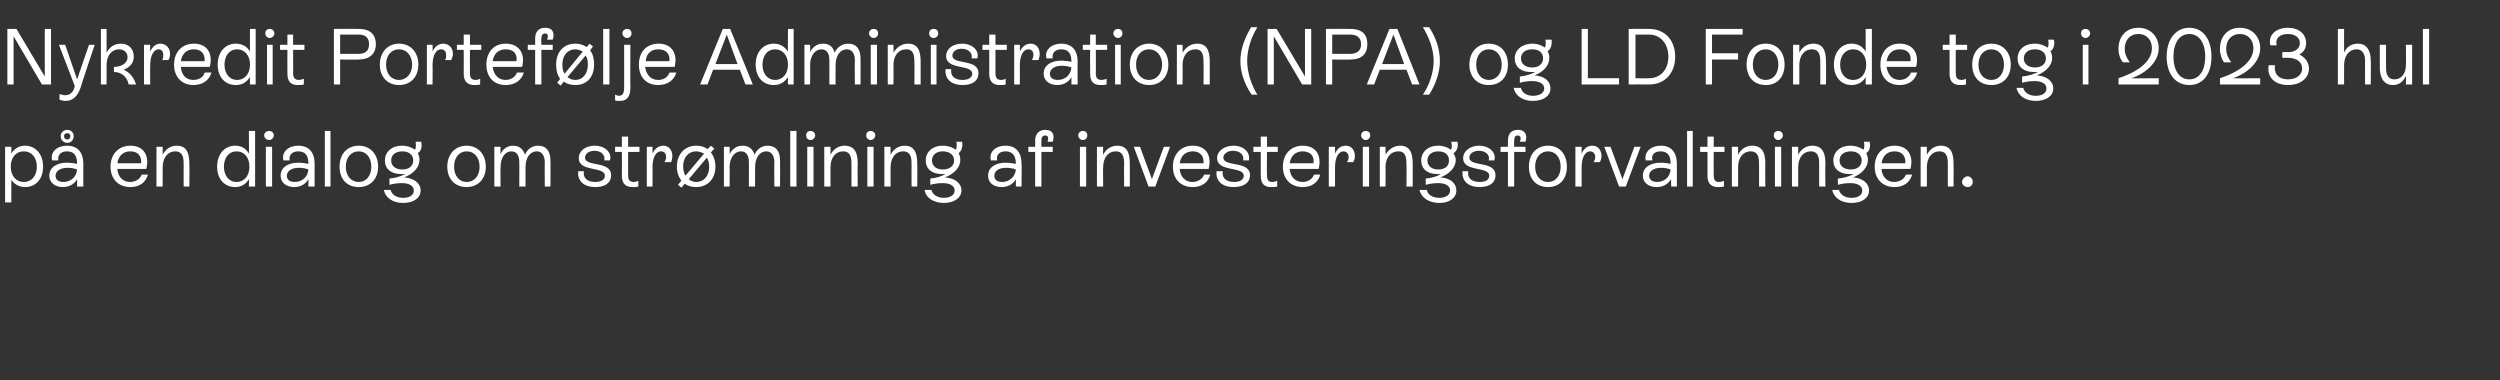
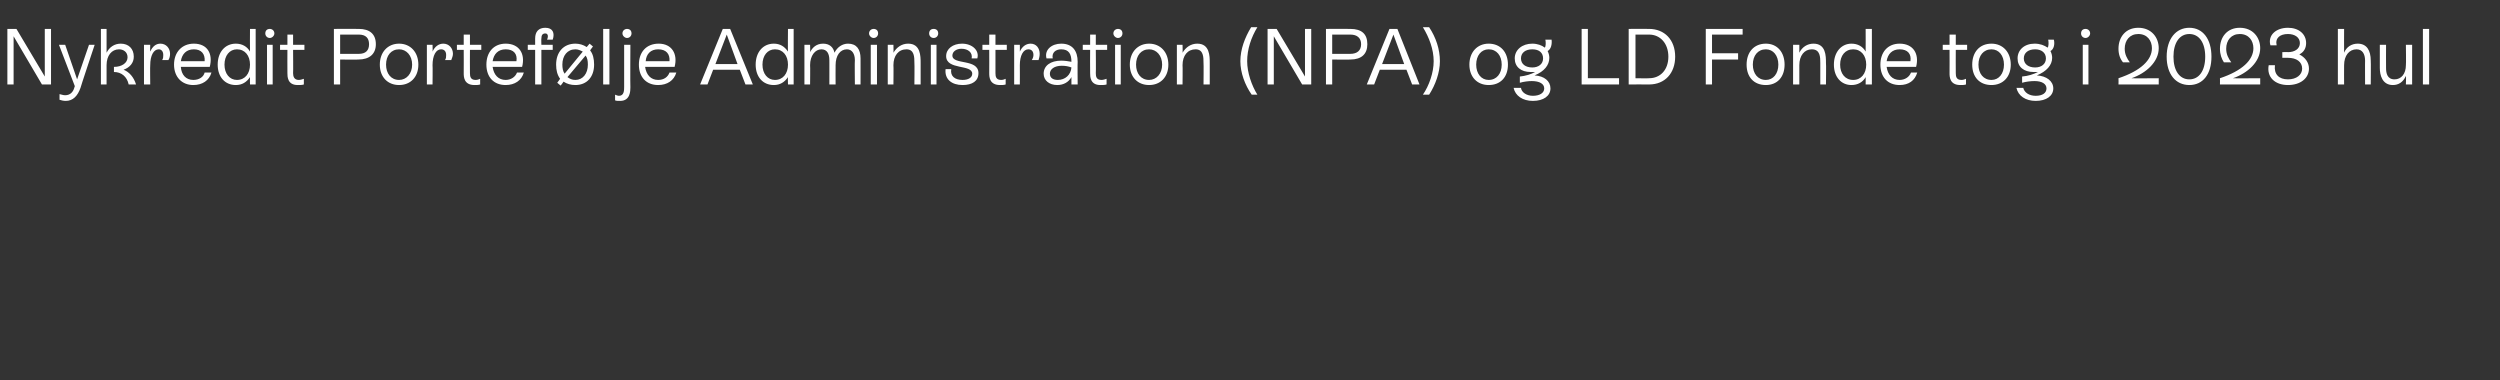
<svg xmlns="http://www.w3.org/2000/svg" version="1.1" width="441px" height="67.1px" viewBox="0 -2 441 67.1" style="top:-2px">
  <rect x="0" y="-2" width="441" height="67.1" fill="#333333" stroke="none" />
  <desc>Nykredit Portef lje Administration (NPA) og LD Fonde tog i 2023 hul p en dialog om str mlining af investeringsforval...</desc>
  <defs />
  <g id="Polygon566910">
-     <path d="M 7.6 27.4 C 7.6 29.6 6.3 31 4.4 31 C 3.4 31 2.5 30.5 2 29.7 C 1.99 29.69 2 33.7 2 33.7 L 0.9 33.7 L 0.9 23.9 L 2 23.9 C 2 23.9 1.99 25.07 2 25.1 C 2.5 24.2 3.4 23.7 4.4 23.7 C 6.3 23.7 7.6 25.2 7.6 27.4 Z M 6.5 27.4 C 6.5 25.8 5.6 24.7 4.2 24.7 C 2.8 24.7 1.9 25.8 1.9 27.4 C 1.9 29 2.8 30.1 4.2 30.1 C 5.6 30.1 6.5 29 6.5 27.4 Z M 10.7 22 C 10.7 21.4 11.2 20.9 11.9 20.9 C 12.5 20.9 13 21.4 13 22 C 13 22.7 12.5 23.2 11.9 23.2 C 11.2 23.2 10.7 22.7 10.7 22 Z M 11.3 22 C 11.3 22.4 11.5 22.6 11.9 22.6 C 12.2 22.6 12.4 22.4 12.4 22 C 12.4 21.7 12.2 21.5 11.9 21.5 C 11.5 21.5 11.3 21.7 11.3 22 Z M 14.7 26.9 C 14.67 26.9 14.7 30.9 14.7 30.9 L 13.6 30.9 C 13.6 30.9 13.62 29.61 13.6 29.6 C 13.1 30.5 12.2 31 11.1 31 C 9.7 31 8.7 30.2 8.7 29 C 8.7 27.6 9.9 26.7 11.8 26.7 C 12.4 26.7 13.1 26.8 13.6 26.9 C 13.6 26.9 13.6 26.9 13.6 26.9 C 13.6 25.6 13.2 24.7 11.8 24.7 C 10.8 24.7 10.1 25.3 10.3 26.3 C 10.3 26.3 9.2 26.3 9.2 26.3 C 8.8 24.8 10.1 23.7 11.8 23.7 C 13.8 23.7 14.7 25 14.7 26.9 Z M 13.6 27.9 C 13.1 27.7 12.5 27.6 11.9 27.6 C 10.6 27.6 9.8 28.2 9.8 29 C 9.8 29.7 10.3 30.1 11.2 30.1 C 12.5 30.1 13.5 29.2 13.6 27.9 Z M 26.1 28.8 C 25.7 30.2 24.6 31 23 31 C 20.9 31 19.5 29.6 19.5 27.4 C 19.5 25.2 20.9 23.7 23 23.7 C 25.4 23.7 26.4 25.5 25.8 27.8 C 25.8 27.8 20.7 27.8 20.7 27.8 C 20.8 29.2 21.7 30.1 22.9 30.1 C 23.9 30.1 24.7 29.6 25 28.8 C 25 28.8 26.1 28.8 26.1 28.8 Z M 20.7 26.8 C 20.7 26.8 24.9 26.8 24.9 26.8 C 25 25.5 24.3 24.7 23 24.7 C 21.7 24.7 20.9 25.5 20.7 26.8 Z M 33.4 27.1 C 33.44 27.06 33.4 30.9 33.4 30.9 L 32.4 30.9 C 32.4 30.9 32.38 27.11 32.4 27.1 C 32.4 26.1 32.4 24.7 30.9 24.7 C 29.6 24.7 28.7 25.8 28.7 27.5 C 28.68 27.51 28.7 30.9 28.7 30.9 L 27.6 30.9 L 27.6 23.9 L 28.7 23.9 C 28.7 23.9 28.68 25.25 28.7 25.3 C 29.2 24.3 30.1 23.7 31.2 23.7 C 33.4 23.7 33.4 25.9 33.4 27.1 Z M 43.9 21.1 L 45 21.1 L 45 30.9 L 43.9 30.9 C 43.9 30.9 43.95 29.65 43.9 29.6 C 43.4 30.5 42.5 31 41.5 31 C 39.6 31 38.3 29.6 38.3 27.4 C 38.3 25.2 39.6 23.7 41.5 23.7 C 42.6 23.7 43.4 24.2 43.9 25.1 C 43.95 25.11 43.9 21.1 43.9 21.1 Z M 44 27.4 C 44 25.8 43.1 24.7 41.7 24.7 C 40.4 24.7 39.5 25.8 39.5 27.4 C 39.5 29 40.4 30.1 41.7 30.1 C 43.1 30.1 44 29 44 27.4 Z M 46.6 21.9 C 46.6 21.4 47 21.1 47.5 21.1 C 47.9 21.1 48.3 21.4 48.3 21.9 C 48.3 22.3 47.9 22.7 47.5 22.7 C 47 22.7 46.6 22.3 46.6 21.9 Z M 46.9 30.9 L 46.9 23.9 L 48 23.9 L 48 30.9 L 46.9 30.9 Z M 55.5 26.9 C 55.48 26.9 55.5 30.9 55.5 30.9 L 54.4 30.9 C 54.4 30.9 54.43 29.61 54.4 29.6 C 53.9 30.5 53 31 51.9 31 C 50.5 31 49.5 30.2 49.5 29 C 49.5 27.6 50.7 26.7 52.6 26.7 C 53.2 26.7 53.9 26.8 54.4 26.9 C 54.4 26.9 54.4 26.9 54.4 26.9 C 54.4 25.6 54 24.7 52.6 24.7 C 51.6 24.7 50.9 25.3 51.1 26.3 C 51.1 26.3 50 26.3 50 26.3 C 49.6 24.8 50.9 23.7 52.6 23.7 C 54.6 23.7 55.5 25 55.5 26.9 Z M 54.4 27.9 C 53.9 27.7 53.3 27.6 52.7 27.6 C 51.4 27.6 50.6 28.2 50.6 29 C 50.6 29.7 51.1 30.1 52 30.1 C 53.3 30.1 54.3 29.2 54.4 27.9 Z M 57.3 30.9 L 57.3 21.1 L 58.3 21.1 L 58.3 30.9 L 57.3 30.9 Z M 59.9 27.4 C 59.9 25.2 61.2 23.7 63.3 23.7 C 65.3 23.7 66.7 25.2 66.7 27.4 C 66.7 29.6 65.3 31 63.3 31 C 61.2 31 59.9 29.6 59.9 27.4 Z M 65.5 27.4 C 65.5 25.8 64.6 24.7 63.3 24.7 C 61.9 24.7 61 25.8 61 27.4 C 61 29 61.9 30.1 63.3 30.1 C 64.6 30.1 65.5 29 65.5 27.4 Z M 74.2 31.6 C 74.2 32.9 73 33.8 71.1 33.8 C 69.3 33.8 68 32.9 67.7 31.5 C 67.7 31.5 68.9 31.5 68.9 31.5 C 69.1 32.3 69.9 32.9 71.1 32.9 C 72.3 32.9 73 32.4 73 31.6 C 73 30.8 72.2 30.3 70.9 30.3 C 70.2 30.3 69.4 30.4 68.7 30.6 C 68.7 30.6 68.7 29.5 68.7 29.5 C 69.8 29.4 70.7 29.1 71.5 28.7 C 71.2 28.7 71 28.7 70.7 28.7 C 69 28.7 67.9 27.8 67.9 26.3 C 67.9 24.8 69.1 23.7 70.9 23.7 C 71.9 23.7 72.6 24 73.2 24.4 C 73.4 24.2 73.4 23.4 73.3 23 C 73.3 23 74.3 23 74.3 23 C 74.5 23.8 74.3 24.7 73.7 25 C 73.9 25.4 74 25.8 74 26.2 C 74 27.5 73 28.6 71.3 29.3 C 73 29.4 74.2 30.3 74.2 31.6 Z M 71 27.9 C 72.1 27.9 72.9 27.3 72.9 26.3 C 72.9 25.3 72.1 24.7 71 24.7 C 69.8 24.7 69 25.3 69 26.3 C 69 27.3 69.8 27.9 71 27.9 Z M 78.9 27.4 C 78.9 25.2 80.3 23.7 82.3 23.7 C 84.3 23.7 85.7 25.2 85.7 27.4 C 85.7 29.6 84.3 31 82.3 31 C 80.3 31 78.9 29.6 78.9 27.4 Z M 84.6 27.4 C 84.6 25.8 83.7 24.7 82.3 24.7 C 81 24.7 80.1 25.8 80.1 27.4 C 80.1 29 81 30.1 82.3 30.1 C 83.7 30.1 84.6 29 84.6 27.4 Z M 97.1 26.3 C 97.13 26.27 97.1 30.9 97.1 30.9 L 96.1 30.9 C 96.1 30.9 96.07 26.55 96.1 26.6 C 96.1 25.5 95.6 24.7 94.7 24.7 C 93.5 24.7 92.7 25.8 92.7 27.5 C 92.69 27.51 92.7 30.9 92.7 30.9 L 91.6 30.9 C 91.6 30.9 91.63 26.55 91.6 26.6 C 91.6 25.5 91.2 24.7 90.2 24.7 C 89.1 24.7 88.3 25.8 88.3 27.5 C 88.25 27.51 88.3 30.9 88.3 30.9 L 87.2 30.9 L 87.2 23.9 L 88.3 23.9 C 88.3 23.9 88.25 25.15 88.3 25.2 C 88.6 24.4 89.4 23.7 90.5 23.7 C 91.6 23.7 92.3 24.3 92.6 25.3 C 93 24.3 93.9 23.7 94.9 23.7 C 96.4 23.7 97.1 24.7 97.1 26.3 Z M 102 28.2 C 102 28.2 103 28.2 103 28.2 C 102.8 29.4 103.6 30.1 105 30.1 C 106 30.1 106.7 29.7 106.7 29 C 106.7 27.3 102.1 28.4 102.1 25.9 C 102.1 24.6 103.3 23.7 104.9 23.7 C 106.7 23.7 108 24.9 107.6 26.3 C 107.6 26.3 106.6 26.3 106.6 26.3 C 106.8 25.3 106 24.6 104.9 24.6 C 103.9 24.6 103.2 25.1 103.2 25.8 C 103.2 27.5 107.8 26.3 107.8 28.9 C 107.8 30.3 106.7 31 105 31 C 103.1 31 101.8 30 102 28.2 Z M 112.8 24.8 L 110.8 24.8 C 110.8 24.8 110.79 28.88 110.8 28.9 C 110.8 29.5 110.9 30.1 111.8 30.1 C 112.1 30.1 112.4 30 112.6 29.9 C 112.6 29.9 112.6 30.9 112.6 30.9 C 112.3 31 112 31 111.6 31 C 109.7 31 109.7 29.5 109.7 28.9 C 109.73 28.89 109.7 24.8 109.7 24.8 L 108.5 24.8 L 108.5 23.9 L 109.7 23.9 L 109.7 22.1 L 110.8 22.1 L 110.8 23.9 L 112.8 23.9 L 112.8 24.8 Z M 118.6 25.5 C 118.6 25.9 118.5 26.3 118.4 26.6 C 118.4 26.6 117.2 26.6 117.2 26.6 C 117.4 26.3 117.5 26 117.5 25.7 C 117.5 25.1 117.2 24.7 116.6 24.7 C 115.7 24.7 115.1 25.8 115.1 27.5 C 115.13 27.48 115.1 30.9 115.1 30.9 L 114.1 30.9 L 114.1 23.9 L 115.1 23.9 C 115.1 23.9 115.13 25.1 115.1 25.1 C 115.5 24.2 116.2 23.7 117 23.7 C 118 23.7 118.6 24.5 118.6 25.5 Z M 125.4 24.9 C 125.9 25.5 126.2 26.4 126.2 27.4 C 126.2 29.6 124.8 31 122.8 31 C 122 31 121.3 30.8 120.8 30.4 C 120.78 30.43 120.2 31.1 120.2 31.1 L 119.6 30.6 C 119.6 30.6 120.19 29.86 120.2 29.9 C 119.7 29.2 119.4 28.4 119.4 27.4 C 119.4 25.2 120.8 23.7 122.8 23.7 C 123.6 23.7 124.3 23.9 124.8 24.3 C 124.82 24.33 125.4 23.7 125.4 23.7 L 126 24.2 C 126 24.2 125.41 24.9 125.4 24.9 Z M 120.9 29 C 120.9 29 124.2 25.1 124.2 25.1 C 123.8 24.9 123.3 24.7 122.8 24.7 C 121.4 24.7 120.5 25.8 120.5 27.4 C 120.5 28 120.7 28.6 120.9 29 Z M 125.1 27.4 C 125.1 26.7 124.9 26.2 124.7 25.8 C 124.7 25.8 121.5 29.6 121.5 29.6 C 121.8 29.9 122.3 30.1 122.8 30.1 C 124.2 30.1 125.1 29 125.1 27.4 Z M 137.6 26.3 C 137.62 26.27 137.6 30.9 137.6 30.9 L 136.6 30.9 C 136.6 30.9 136.55 26.55 136.6 26.6 C 136.6 25.5 136.1 24.7 135.2 24.7 C 134 24.7 133.2 25.8 133.2 27.5 C 133.18 27.51 133.2 30.9 133.2 30.9 L 132.1 30.9 C 132.1 30.9 132.12 26.55 132.1 26.6 C 132.1 25.5 131.7 24.7 130.7 24.7 C 129.6 24.7 128.7 25.8 128.7 27.5 C 128.74 27.51 128.7 30.9 128.7 30.9 L 127.7 30.9 L 127.7 23.9 L 128.7 23.9 C 128.7 23.9 128.74 25.15 128.7 25.2 C 129.1 24.4 129.8 23.7 131 23.7 C 132.1 23.7 132.8 24.3 133.1 25.3 C 133.5 24.3 134.4 23.7 135.4 23.7 C 136.9 23.7 137.6 24.7 137.6 26.3 Z M 139.4 30.9 L 139.4 21.1 L 140.5 21.1 L 140.5 30.9 L 139.4 30.9 Z M 142.2 21.9 C 142.2 21.4 142.5 21.1 143 21.1 C 143.4 21.1 143.8 21.4 143.8 21.9 C 143.8 22.3 143.4 22.7 143 22.7 C 142.5 22.7 142.2 22.3 142.2 21.9 Z M 142.4 30.9 L 142.4 23.9 L 143.5 23.9 L 143.5 30.9 L 142.4 30.9 Z M 151.3 27.1 C 151.25 27.06 151.3 30.9 151.3 30.9 L 150.2 30.9 C 150.2 30.9 150.19 27.11 150.2 27.1 C 150.2 26.1 150.2 24.7 148.7 24.7 C 147.4 24.7 146.5 25.8 146.5 27.5 C 146.49 27.51 146.5 30.9 146.5 30.9 L 145.4 30.9 L 145.4 23.9 L 146.5 23.9 C 146.5 23.9 146.49 25.25 146.5 25.3 C 147 24.3 147.9 23.7 149 23.7 C 151.3 23.7 151.3 25.9 151.3 27.1 Z M 152.8 21.9 C 152.8 21.4 153.1 21.1 153.6 21.1 C 154 21.1 154.4 21.4 154.4 21.9 C 154.4 22.3 154 22.7 153.6 22.7 C 153.1 22.7 152.8 22.3 152.8 21.9 Z M 153 30.9 L 153 23.9 L 154.1 23.9 L 154.1 30.9 L 153 30.9 Z M 161.8 27.1 C 161.84 27.06 161.8 30.9 161.8 30.9 L 160.8 30.9 C 160.8 30.9 160.77 27.11 160.8 27.1 C 160.8 26.1 160.8 24.7 159.3 24.7 C 158 24.7 157.1 25.8 157.1 27.5 C 157.08 27.51 157.1 30.9 157.1 30.9 L 156 30.9 L 156 23.9 L 157.1 23.9 C 157.1 23.9 157.08 25.25 157.1 25.3 C 157.6 24.3 158.5 23.7 159.6 23.7 C 161.8 23.7 161.8 25.9 161.8 27.1 Z M 169.6 31.6 C 169.6 32.9 168.3 33.8 166.5 33.8 C 164.7 33.8 163.3 32.9 163.1 31.5 C 163.1 31.5 164.3 31.5 164.3 31.5 C 164.5 32.3 165.3 32.9 166.5 32.9 C 167.6 32.9 168.4 32.4 168.4 31.6 C 168.4 30.8 167.6 30.3 166.3 30.3 C 165.6 30.3 164.8 30.4 164.1 30.6 C 164.1 30.6 164.1 29.5 164.1 29.5 C 165.2 29.4 166.1 29.1 166.8 28.7 C 166.6 28.7 166.4 28.7 166.1 28.7 C 164.4 28.7 163.3 27.8 163.3 26.3 C 163.3 24.8 164.5 23.7 166.3 23.7 C 167.3 23.7 168 24 168.6 24.4 C 168.8 24.2 168.8 23.4 168.7 23 C 168.7 23 169.7 23 169.7 23 C 169.9 23.8 169.6 24.7 169.1 25 C 169.3 25.4 169.4 25.8 169.4 26.2 C 169.4 27.5 168.4 28.6 166.7 29.3 C 168.4 29.4 169.6 30.3 169.6 31.6 Z M 166.3 27.9 C 167.5 27.9 168.3 27.3 168.3 26.3 C 168.3 25.3 167.5 24.7 166.3 24.7 C 165.2 24.7 164.4 25.3 164.4 26.3 C 164.4 27.3 165.2 27.9 166.3 27.9 Z M 180.2 26.9 C 180.25 26.9 180.2 30.9 180.2 30.9 L 179.2 30.9 C 179.2 30.9 179.2 29.61 179.2 29.6 C 178.7 30.5 177.8 31 176.7 31 C 175.2 31 174.3 30.2 174.3 29 C 174.3 27.6 175.5 26.7 177.4 26.7 C 178 26.7 178.6 26.8 179.2 26.9 C 179.2 26.9 179.2 26.9 179.2 26.9 C 179.2 25.6 178.7 24.7 177.4 24.7 C 176.3 24.7 175.7 25.3 175.9 26.3 C 175.9 26.3 174.8 26.3 174.8 26.3 C 174.4 24.8 175.6 23.7 177.4 23.7 C 179.3 23.7 180.2 25 180.2 26.9 Z M 179.2 27.9 C 178.7 27.7 178.1 27.6 177.5 27.6 C 176.1 27.6 175.4 28.2 175.4 29 C 175.4 29.7 175.9 30.1 176.8 30.1 C 178 30.1 179.1 29.2 179.2 27.9 Z M 184.8 23 C 185 22.3 184.9 21.9 184.4 21.9 C 183.9 21.9 183.7 22.2 183.7 22.8 C 183.69 22.84 183.7 23.9 183.7 23.9 L 185.7 23.9 L 185.7 24.8 L 183.7 24.8 L 183.7 30.9 L 182.6 30.9 L 182.6 24.8 L 181.4 24.8 L 181.4 23.9 L 182.6 23.9 C 182.6 23.9 182.63 22.84 182.6 22.8 C 182.6 21.6 183.3 20.9 184.4 20.9 C 185.7 20.9 186.1 21.8 185.7 23 C 185.7 23 184.8 23 184.8 23 Z M 190.2 21.9 C 190.2 21.4 190.6 21.1 191 21.1 C 191.5 21.1 191.8 21.4 191.8 21.9 C 191.8 22.3 191.5 22.7 191 22.7 C 190.6 22.7 190.2 22.3 190.2 21.9 Z M 190.5 30.9 L 190.5 23.9 L 191.6 23.9 L 191.6 30.9 L 190.5 30.9 Z M 199.3 27.1 C 199.31 27.06 199.3 30.9 199.3 30.9 L 198.3 30.9 C 198.3 30.9 198.25 27.11 198.3 27.1 C 198.3 26.1 198.3 24.7 196.8 24.7 C 195.5 24.7 194.6 25.8 194.6 27.5 C 194.55 27.51 194.6 30.9 194.6 30.9 L 193.5 30.9 L 193.5 23.9 L 194.6 23.9 C 194.6 23.9 194.55 25.25 194.6 25.3 C 195.1 24.3 196 23.7 197.1 23.7 C 199.3 23.7 199.3 25.9 199.3 27.1 Z M 205.3 23.9 L 206.4 23.9 L 203.8 30.9 L 202.6 30.9 L 200 23.9 L 201.1 23.9 L 203.2 29.6 L 205.3 23.9 Z M 213.5 28.8 C 213.1 30.2 212 31 210.4 31 C 208.3 31 206.9 29.6 206.9 27.4 C 206.9 25.2 208.3 23.7 210.4 23.7 C 212.8 23.7 213.8 25.5 213.2 27.8 C 213.2 27.8 208.1 27.8 208.1 27.8 C 208.2 29.2 209.1 30.1 210.3 30.1 C 211.3 30.1 212.1 29.6 212.4 28.8 C 212.4 28.8 213.5 28.8 213.5 28.8 Z M 208.1 26.8 C 208.1 26.8 212.3 26.8 212.3 26.8 C 212.4 25.5 211.7 24.7 210.4 24.7 C 209.1 24.7 208.3 25.5 208.1 26.8 Z M 214.6 28.2 C 214.6 28.2 215.7 28.2 215.7 28.2 C 215.5 29.4 216.3 30.1 217.7 30.1 C 218.7 30.1 219.4 29.7 219.4 29 C 219.4 27.3 214.7 28.4 214.7 25.9 C 214.7 24.6 216 23.7 217.6 23.7 C 219.4 23.7 220.6 24.9 220.3 26.3 C 220.3 26.3 219.3 26.3 219.3 26.3 C 219.5 25.3 218.7 24.6 217.5 24.6 C 216.6 24.6 215.8 25.1 215.8 25.8 C 215.8 27.5 220.5 26.3 220.5 28.9 C 220.5 30.3 219.3 31 217.6 31 C 215.7 31 214.4 30 214.6 28.2 Z M 225.4 24.8 L 223.5 24.8 C 223.5 24.8 223.45 28.88 223.5 28.9 C 223.5 29.5 223.6 30.1 224.4 30.1 C 224.8 30.1 225 30 225.3 29.9 C 225.3 29.9 225.3 30.9 225.3 30.9 C 225 31 224.6 31 224.2 31 C 222.4 31 222.4 29.5 222.4 28.9 C 222.39 28.89 222.4 24.8 222.4 24.8 L 221.1 24.8 L 221.1 23.9 L 222.4 23.9 L 222.4 22.1 L 223.5 22.1 L 223.5 23.9 L 225.4 23.9 L 225.4 24.8 Z M 232.9 28.8 C 232.5 30.2 231.4 31 229.8 31 C 227.7 31 226.3 29.6 226.3 27.4 C 226.3 25.2 227.7 23.7 229.8 23.7 C 232.2 23.7 233.2 25.5 232.6 27.8 C 232.6 27.8 227.5 27.8 227.5 27.8 C 227.6 29.2 228.5 30.1 229.8 30.1 C 230.7 30.1 231.5 29.6 231.8 28.8 C 231.8 28.8 232.9 28.8 232.9 28.8 Z M 227.5 26.8 C 227.5 26.8 231.7 26.8 231.7 26.8 C 231.9 25.5 231.1 24.7 229.8 24.7 C 228.5 24.7 227.7 25.5 227.5 26.8 Z M 239 25.5 C 239 25.9 238.9 26.3 238.7 26.6 C 238.7 26.6 237.6 26.6 237.6 26.6 C 237.8 26.3 237.9 26 237.9 25.7 C 237.9 25.1 237.5 24.7 237 24.7 C 236.1 24.7 235.5 25.8 235.5 27.5 C 235.49 27.48 235.5 30.9 235.5 30.9 L 234.4 30.9 L 234.4 23.9 L 235.5 23.9 C 235.5 23.9 235.49 25.1 235.5 25.1 C 235.9 24.2 236.5 23.7 237.4 23.7 C 238.4 23.7 239 24.5 239 25.5 Z M 240.1 21.9 C 240.1 21.4 240.5 21.1 240.9 21.1 C 241.4 21.1 241.7 21.4 241.7 21.9 C 241.7 22.3 241.4 22.7 240.9 22.7 C 240.5 22.7 240.1 22.3 240.1 21.9 Z M 240.4 30.9 L 240.4 23.9 L 241.5 23.9 L 241.5 30.9 L 240.4 30.9 Z M 249.2 27.1 C 249.21 27.06 249.2 30.9 249.2 30.9 L 248.1 30.9 C 248.1 30.9 248.15 27.11 248.1 27.1 C 248.1 26.1 248.1 24.7 246.7 24.7 C 245.3 24.7 244.4 25.8 244.4 27.5 C 244.45 27.51 244.4 30.9 244.4 30.9 L 243.4 30.9 L 243.4 23.9 L 244.4 23.9 C 244.4 23.9 244.45 25.25 244.4 25.3 C 245 24.3 245.9 23.7 247 23.7 C 249.2 23.7 249.2 25.9 249.2 27.1 Z M 256.9 31.6 C 256.9 32.9 255.7 33.8 253.9 33.8 C 252.1 33.8 250.7 32.9 250.4 31.5 C 250.4 31.5 251.7 31.5 251.7 31.5 C 251.8 32.3 252.7 32.9 253.9 32.9 C 255 32.9 255.8 32.4 255.8 31.6 C 255.8 30.8 255 30.3 253.7 30.3 C 253 30.3 252.2 30.4 251.5 30.6 C 251.5 30.6 251.5 29.5 251.5 29.5 C 252.6 29.4 253.5 29.1 254.2 28.7 C 254 28.7 253.7 28.7 253.5 28.7 C 251.8 28.7 250.7 27.8 250.7 26.3 C 250.7 24.8 251.9 23.7 253.7 23.7 C 254.6 23.7 255.4 24 255.9 24.4 C 256.2 24.2 256.1 23.4 256 23 C 256 23 257.1 23 257.1 23 C 257.3 23.8 257 24.7 256.4 25 C 256.6 25.4 256.8 25.8 256.8 26.2 C 256.8 27.5 255.8 28.6 254.1 29.3 C 255.8 29.4 256.9 30.3 256.9 31.6 Z M 253.7 27.9 C 254.9 27.9 255.6 27.3 255.6 26.3 C 255.6 25.3 254.9 24.7 253.7 24.7 C 252.6 24.7 251.8 25.3 251.8 26.3 C 251.8 27.3 252.6 27.9 253.7 27.9 Z M 258 28.2 C 258 28.2 259 28.2 259 28.2 C 258.8 29.4 259.6 30.1 261 30.1 C 262.1 30.1 262.7 29.7 262.7 29 C 262.7 27.3 258.1 28.4 258.1 25.9 C 258.1 24.6 259.4 23.7 260.9 23.7 C 262.7 23.7 264 24.9 263.6 26.3 C 263.6 26.3 262.6 26.3 262.6 26.3 C 262.9 25.3 262 24.6 260.9 24.6 C 259.9 24.6 259.2 25.1 259.2 25.8 C 259.2 27.5 263.8 26.3 263.8 28.9 C 263.8 30.3 262.7 31 261 31 C 259.1 31 257.8 30 258 28.2 Z M 268.1 23 C 268.4 22.3 268.2 21.9 267.7 21.9 C 267.3 21.9 267.1 22.2 267.1 22.8 C 267.06 22.84 267.1 23.9 267.1 23.9 L 269.1 23.9 L 269.1 24.8 L 267.1 24.8 L 267.1 30.9 L 266 30.9 L 266 24.8 L 264.7 24.8 L 264.7 23.9 L 266 23.9 C 266 23.9 266 22.84 266 22.8 C 266 21.6 266.6 20.9 267.8 20.9 C 269 20.9 269.5 21.8 269.1 23 C 269.1 23 268.1 23 268.1 23 Z M 269.7 27.4 C 269.7 25.2 271 23.7 273.1 23.7 C 275.1 23.7 276.4 25.2 276.4 27.4 C 276.4 29.6 275.1 31 273.1 31 C 271 31 269.7 29.6 269.7 27.4 Z M 275.3 27.4 C 275.3 25.8 274.4 24.7 273.1 24.7 C 271.7 24.7 270.8 25.8 270.8 27.4 C 270.8 29 271.7 30.1 273.1 30.1 C 274.4 30.1 275.3 29 275.3 27.4 Z M 282.5 25.5 C 282.5 25.9 282.4 26.3 282.2 26.6 C 282.2 26.6 281.1 26.6 281.1 26.6 C 281.3 26.3 281.4 26 281.4 25.7 C 281.4 25.1 281 24.7 280.5 24.7 C 279.6 24.7 279 25.8 279 27.5 C 278.99 27.48 279 30.9 279 30.9 L 277.9 30.9 L 277.9 23.9 L 279 23.9 C 279 23.9 278.99 25.1 279 25.1 C 279.4 24.2 280 23.7 280.9 23.7 C 281.9 23.7 282.5 24.5 282.5 25.5 Z M 288.3 23.9 L 289.4 23.9 L 286.8 30.9 L 285.6 30.9 L 283 23.9 L 284.1 23.9 L 286.2 29.6 L 288.3 23.9 Z M 295.8 26.9 C 295.8 26.9 295.8 30.9 295.8 30.9 L 294.8 30.9 C 294.8 30.9 294.75 29.61 294.8 29.6 C 294.2 30.5 293.4 31 292.2 31 C 290.8 31 289.8 30.2 289.8 29 C 289.8 27.6 291 26.7 293 26.7 C 293.6 26.7 294.2 26.8 294.7 26.9 C 294.7 26.9 294.7 26.9 294.7 26.9 C 294.7 25.6 294.3 24.7 292.9 24.7 C 291.9 24.7 291.2 25.3 291.5 26.3 C 291.5 26.3 290.3 26.3 290.3 26.3 C 290 24.8 291.2 23.7 293 23.7 C 294.9 23.7 295.8 25 295.8 26.9 Z M 294.7 27.9 C 294.2 27.7 293.6 27.6 293 27.6 C 291.7 27.6 290.9 28.2 290.9 29 C 290.9 29.7 291.5 30.1 292.3 30.1 C 293.6 30.1 294.6 29.2 294.7 27.9 Z M 297.6 30.9 L 297.6 21.1 L 298.6 21.1 L 298.6 30.9 L 297.6 30.9 Z M 304.2 24.8 L 302.3 24.8 C 302.3 24.8 302.27 28.88 302.3 28.9 C 302.3 29.5 302.4 30.1 303.2 30.1 C 303.6 30.1 303.9 30 304.1 29.9 C 304.1 29.9 304.1 30.9 304.1 30.9 C 303.8 31 303.5 31 303.1 31 C 301.2 31 301.2 29.5 301.2 28.9 C 301.21 28.89 301.2 24.8 301.2 24.8 L 299.9 24.8 L 299.9 23.9 L 301.2 23.9 L 301.2 22.1 L 302.3 22.1 L 302.3 23.9 L 304.2 23.9 L 304.2 24.8 Z M 311.4 27.1 C 311.37 27.06 311.4 30.9 311.4 30.9 L 310.3 30.9 C 310.3 30.9 310.31 27.11 310.3 27.1 C 310.3 26.1 310.3 24.7 308.8 24.7 C 307.5 24.7 306.6 25.8 306.6 27.5 C 306.61 27.51 306.6 30.9 306.6 30.9 L 305.5 30.9 L 305.5 23.9 L 306.6 23.9 C 306.6 23.9 306.61 25.25 306.6 25.3 C 307.1 24.3 308 23.7 309.1 23.7 C 311.4 23.7 311.4 25.9 311.4 27.1 Z M 312.9 21.9 C 312.9 21.4 313.2 21.1 313.7 21.1 C 314.1 21.1 314.5 21.4 314.5 21.9 C 314.5 22.3 314.1 22.7 313.7 22.7 C 313.2 22.7 312.9 22.3 312.9 21.9 Z M 313.1 30.9 L 313.1 23.9 L 314.2 23.9 L 314.2 30.9 L 313.1 30.9 Z M 322 27.1 C 321.95 27.06 322 30.9 322 30.9 L 320.9 30.9 C 320.9 30.9 320.89 27.11 320.9 27.1 C 320.9 26.1 320.9 24.7 319.4 24.7 C 318.1 24.7 317.2 25.8 317.2 27.5 C 317.19 27.51 317.2 30.9 317.2 30.9 L 316.1 30.9 L 316.1 23.9 L 317.2 23.9 C 317.2 23.9 317.19 25.25 317.2 25.3 C 317.7 24.3 318.6 23.7 319.7 23.7 C 322 23.7 322 25.9 322 27.1 Z M 329.7 31.6 C 329.7 32.9 328.5 33.8 326.6 33.8 C 324.8 33.8 323.5 32.9 323.2 31.5 C 323.2 31.5 324.4 31.5 324.4 31.5 C 324.6 32.3 325.4 32.9 326.6 32.9 C 327.8 32.9 328.5 32.4 328.5 31.6 C 328.5 30.8 327.7 30.3 326.4 30.3 C 325.7 30.3 324.9 30.4 324.2 30.6 C 324.2 30.6 324.2 29.5 324.2 29.5 C 325.3 29.4 326.2 29.1 327 28.7 C 326.7 28.7 326.5 28.7 326.2 28.7 C 324.5 28.7 323.4 27.8 323.4 26.3 C 323.4 24.8 324.6 23.7 326.4 23.7 C 327.4 23.7 328.1 24 328.7 24.4 C 328.9 24.2 328.9 23.4 328.8 23 C 328.8 23 329.8 23 329.8 23 C 330 23.8 329.8 24.7 329.2 25 C 329.4 25.4 329.5 25.8 329.5 26.2 C 329.5 27.5 328.5 28.6 326.9 29.3 C 328.5 29.4 329.7 30.3 329.7 31.6 Z M 326.5 27.9 C 327.6 27.9 328.4 27.3 328.4 26.3 C 328.4 25.3 327.6 24.7 326.5 24.7 C 325.3 24.7 324.5 25.3 324.5 26.3 C 324.5 27.3 325.3 27.9 326.5 27.9 Z M 337.3 28.8 C 336.9 30.2 335.8 31 334.2 31 C 332.1 31 330.7 29.6 330.7 27.4 C 330.7 25.2 332.1 23.7 334.2 23.7 C 336.6 23.7 337.6 25.5 337 27.8 C 337 27.8 331.9 27.8 331.9 27.8 C 332 29.2 332.9 30.1 334.1 30.1 C 335.1 30.1 335.9 29.6 336.2 28.8 C 336.2 28.8 337.3 28.8 337.3 28.8 Z M 331.9 26.8 C 331.9 26.8 336.1 26.8 336.1 26.8 C 336.2 25.5 335.5 24.7 334.2 24.7 C 332.9 24.7 332.1 25.5 331.9 26.8 Z M 344.6 27.1 C 344.65 27.06 344.6 30.9 344.6 30.9 L 343.6 30.9 C 343.6 30.9 343.58 27.11 343.6 27.1 C 343.6 26.1 343.6 24.7 342.1 24.7 C 340.8 24.7 339.9 25.8 339.9 27.5 C 339.89 27.51 339.9 30.9 339.9 30.9 L 338.8 30.9 L 338.8 23.9 L 339.9 23.9 C 339.9 23.9 339.89 25.25 339.9 25.3 C 340.4 24.3 341.3 23.7 342.4 23.7 C 344.6 23.7 344.6 25.9 344.6 27.1 Z M 346.1 30.1 C 346.1 29.6 346.6 29.1 347.1 29.1 C 347.6 29.1 348 29.6 348 30.1 C 348 30.6 347.6 31 347.1 31 C 346.6 31 346.1 30.6 346.1 30.1 Z " stroke="none" fill="#fff" />
-   </g>
+     </g>
  <g id="Polygon566909">
    <path d="M 7.9 3.1 L 9 3.1 L 9 12.9 L 7.4 12.9 L 2.4 4.4 L 2.4 12.9 L 1.3 12.9 L 1.3 3.1 L 2.9 3.1 L 7.9 11.5 L 7.9 3.1 Z M 15.7 5.9 L 16.7 5.9 C 16.7 5.9 14.17 13.47 14.2 13.5 C 13.7 14.9 12.9 15.8 11.6 15.8 C 11.2 15.8 10.8 15.7 10.5 15.6 C 10.5 15.6 10.5 14.6 10.5 14.6 C 10.9 14.7 11.2 14.8 11.5 14.8 C 12.4 14.8 12.9 14.2 13.1 13.5 C 13.09 13.47 13.2 13.2 13.2 13.2 L 10.4 5.9 L 11.5 5.9 L 13.6 12 L 15.7 5.9 Z M 24 12.9 C 24 12.9 22.7 12.9 22.7 12.9 C 22.4 11.5 21.4 10.7 20.1 10.7 C 20.1 10.7 20.1 9.8 20.1 9.8 C 21.5 9.8 22.5 9.1 22.5 8.1 C 22.5 7.2 21.8 6.7 21 6.7 C 19.7 6.7 18.8 7.8 18.8 9.5 C 18.81 9.51 18.8 12.9 18.8 12.9 L 17.8 12.9 L 17.8 3.1 L 18.8 3.1 C 18.8 3.1 18.81 7.25 18.8 7.3 C 19.3 6.3 20.2 5.7 21.3 5.7 C 22.7 5.7 23.6 6.6 23.6 8 C 23.6 9.1 22.9 9.9 21.8 10.3 C 22.8 10.7 23.6 11.6 24 12.9 Z M 30 7.5 C 30 7.9 29.9 8.3 29.7 8.6 C 29.7 8.6 28.6 8.6 28.6 8.6 C 28.8 8.3 28.8 8 28.8 7.7 C 28.8 7.1 28.5 6.7 28 6.7 C 27.1 6.7 26.5 7.8 26.5 9.5 C 26.46 9.48 26.5 12.9 26.5 12.9 L 25.4 12.9 L 25.4 5.9 L 26.5 5.9 C 26.5 5.9 26.46 7.1 26.5 7.1 C 26.9 6.2 27.5 5.7 28.3 5.7 C 29.3 5.7 30 6.5 30 7.5 Z M 37.3 10.8 C 36.9 12.2 35.7 13 34.1 13 C 32.1 13 30.7 11.6 30.7 9.4 C 30.7 7.2 32.1 5.7 34.2 5.7 C 36.6 5.7 37.6 7.5 37 9.8 C 37 9.8 31.9 9.8 31.9 9.8 C 32 11.2 32.8 12.1 34.1 12.1 C 35.1 12.1 35.9 11.6 36.1 10.8 C 36.1 10.8 37.3 10.8 37.3 10.8 Z M 31.9 8.8 C 31.9 8.8 36.1 8.8 36.1 8.8 C 36.2 7.5 35.5 6.7 34.2 6.7 C 32.9 6.7 32.1 7.5 31.9 8.8 Z M 44.1 3.1 L 45.1 3.1 L 45.1 12.9 L 44.1 12.9 C 44.1 12.9 44.07 11.65 44.1 11.6 C 43.5 12.5 42.7 13 41.6 13 C 39.7 13 38.4 11.6 38.4 9.4 C 38.4 7.2 39.7 5.7 41.6 5.7 C 42.7 5.7 43.6 6.2 44.1 7.1 C 44.07 7.11 44.1 3.1 44.1 3.1 Z M 44.1 9.4 C 44.1 7.8 43.2 6.7 41.8 6.7 C 40.5 6.7 39.6 7.8 39.6 9.4 C 39.6 11 40.5 12.1 41.8 12.1 C 43.2 12.1 44.1 11 44.1 9.4 Z M 46.8 3.9 C 46.8 3.4 47.1 3.1 47.6 3.1 C 48 3.1 48.4 3.4 48.4 3.9 C 48.4 4.3 48 4.7 47.6 4.7 C 47.1 4.7 46.8 4.3 46.8 3.9 Z M 47.1 12.9 L 47.1 5.9 L 48.1 5.9 L 48.1 12.9 L 47.1 12.9 Z M 53.7 6.8 L 51.7 6.8 C 51.7 6.8 51.74 10.88 51.7 10.9 C 51.7 11.5 51.9 12.1 52.7 12.1 C 53 12.1 53.3 12 53.6 11.9 C 53.6 11.9 53.6 12.9 53.6 12.9 C 53.3 13 52.9 13 52.5 13 C 50.7 13 50.7 11.5 50.7 10.9 C 50.68 10.89 50.7 6.8 50.7 6.8 L 49.4 6.8 L 49.4 5.9 L 50.7 5.9 L 50.7 4.1 L 51.7 4.1 L 51.7 5.9 L 53.7 5.9 L 53.7 6.8 Z M 63.3 3.1 C 65.2 3.1 66.3 4 66.3 5.8 C 66.3 7.5 65.2 8.5 63.2 8.5 C 63.24 8.54 60 8.5 60 8.5 L 60 12.9 L 58.9 12.9 L 58.9 3.1 C 58.9 3.1 63.25 3.08 63.3 3.1 Z M 63.3 7.5 C 64.5 7.5 65.1 6.9 65.1 5.8 C 65.1 4.7 64.5 4.1 63.3 4.1 C 63.25 4.12 60 4.1 60 4.1 L 60 7.5 C 60 7.5 63.25 7.5 63.3 7.5 Z M 67 9.4 C 67 7.2 68.4 5.7 70.4 5.7 C 72.4 5.7 73.8 7.2 73.8 9.4 C 73.8 11.6 72.4 13 70.4 13 C 68.4 13 67 11.6 67 9.4 Z M 72.7 9.4 C 72.7 7.8 71.7 6.7 70.4 6.7 C 69 6.7 68.1 7.8 68.1 9.4 C 68.1 11 69 12.1 70.4 12.1 C 71.7 12.1 72.7 11 72.7 9.4 Z M 79.9 7.5 C 79.9 7.9 79.7 8.3 79.6 8.6 C 79.6 8.6 78.5 8.6 78.5 8.6 C 78.7 8.3 78.7 8 78.7 7.7 C 78.7 7.1 78.4 6.7 77.8 6.7 C 76.9 6.7 76.3 7.8 76.3 9.5 C 76.34 9.48 76.3 12.9 76.3 12.9 L 75.3 12.9 L 75.3 5.9 L 76.3 5.9 C 76.3 5.9 76.34 7.1 76.3 7.1 C 76.7 6.2 77.4 5.7 78.2 5.7 C 79.2 5.7 79.9 6.5 79.9 7.5 Z M 84.9 6.8 L 82.9 6.8 C 82.9 6.8 82.88 10.88 82.9 10.9 C 82.9 11.5 83 12.1 83.9 12.1 C 84.2 12.1 84.5 12 84.7 11.9 C 84.7 11.9 84.7 12.9 84.7 12.9 C 84.4 13 84.1 13 83.7 13 C 81.8 13 81.8 11.5 81.8 10.9 C 81.82 10.89 81.8 6.8 81.8 6.8 L 80.6 6.8 L 80.6 5.9 L 81.8 5.9 L 81.8 4.1 L 82.9 4.1 L 82.9 5.9 L 84.9 5.9 L 84.9 6.8 Z M 92.4 10.8 C 92 12.2 90.8 13 89.2 13 C 87.1 13 85.8 11.6 85.8 9.4 C 85.8 7.2 87.1 5.7 89.2 5.7 C 91.6 5.7 92.7 7.5 92.1 9.8 C 92.1 9.8 86.9 9.8 86.9 9.8 C 87.1 11.2 87.9 12.1 89.2 12.1 C 90.1 12.1 90.9 11.6 91.2 10.8 C 91.2 10.8 92.4 10.8 92.4 10.8 Z M 86.9 8.8 C 86.9 8.8 91.1 8.8 91.1 8.8 C 91.3 7.5 90.6 6.7 89.2 6.7 C 87.9 6.7 87.1 7.5 86.9 8.8 Z M 96.5 5 C 96.8 4.3 96.6 3.9 96.2 3.9 C 95.7 3.9 95.5 4.2 95.5 4.8 C 95.46 4.84 95.5 5.9 95.5 5.9 L 97.5 5.9 L 97.5 6.8 L 95.5 6.8 L 95.5 12.9 L 94.4 12.9 L 94.4 6.8 L 93.1 6.8 L 93.1 5.9 L 94.4 5.9 C 94.4 5.9 94.4 4.84 94.4 4.8 C 94.4 3.6 95 2.9 96.2 2.9 C 97.5 2.9 97.9 3.8 97.5 5 C 97.5 5 96.5 5 96.5 5 Z M 104.1 6.9 C 104.6 7.5 104.8 8.4 104.8 9.4 C 104.8 11.6 103.5 13 101.5 13 C 100.7 13 100 12.8 99.4 12.4 C 99.43 12.43 98.9 13.1 98.9 13.1 L 98.3 12.6 C 98.3 12.6 98.84 11.86 98.8 11.9 C 98.3 11.2 98.1 10.4 98.1 9.4 C 98.1 7.2 99.4 5.7 101.5 5.7 C 102.2 5.7 102.9 5.9 103.5 6.3 C 103.47 6.33 104 5.7 104 5.7 L 104.6 6.2 C 104.6 6.2 104.06 6.9 104.1 6.9 Z M 99.6 11 C 99.6 11 102.8 7.1 102.8 7.1 C 102.4 6.9 102 6.7 101.5 6.7 C 100.1 6.7 99.2 7.8 99.2 9.4 C 99.2 10 99.3 10.6 99.6 11 Z M 103.7 9.4 C 103.7 8.7 103.6 8.2 103.3 7.8 C 103.3 7.8 100.1 11.6 100.1 11.6 C 100.5 11.9 100.9 12.1 101.5 12.1 C 102.8 12.1 103.7 11 103.7 9.4 Z M 106.4 12.9 L 106.4 3.1 L 107.5 3.1 L 107.5 12.9 L 106.4 12.9 Z M 109.8 3.9 C 109.8 3.4 110.2 3.1 110.6 3.1 C 111.1 3.1 111.4 3.4 111.4 3.9 C 111.4 4.3 111.1 4.7 110.6 4.7 C 110.2 4.7 109.8 4.3 109.8 3.9 Z M 108.5 15.7 C 108.5 15.7 108.5 14.7 108.5 14.7 C 108.7 14.8 109 14.9 109.2 14.9 C 110.1 14.9 110.1 13.9 110.1 13.3 C 110.1 13.34 110.1 5.9 110.1 5.9 L 111.2 5.9 C 111.2 5.9 111.16 13.36 111.2 13.4 C 111.2 14 111.2 15.8 109.4 15.8 C 109 15.8 108.7 15.8 108.5 15.7 Z M 119.3 10.8 C 118.9 12.2 117.7 13 116.1 13 C 114 13 112.7 11.6 112.7 9.4 C 112.7 7.2 114 5.7 116.2 5.7 C 118.5 5.7 119.6 7.5 119 9.8 C 119 9.8 113.8 9.8 113.8 9.8 C 114 11.2 114.8 12.1 116.1 12.1 C 117.1 12.1 117.8 11.6 118.1 10.8 C 118.1 10.8 119.3 10.8 119.3 10.8 Z M 113.9 8.8 C 113.9 8.8 118.1 8.8 118.1 8.8 C 118.2 7.5 117.5 6.7 116.1 6.7 C 114.8 6.7 114 7.5 113.9 8.8 Z M 131.5 12.9 L 130.5 10.3 L 125.8 10.3 L 124.8 12.9 L 123.5 12.9 L 127.5 3.1 L 128.8 3.1 L 132.8 12.9 L 131.5 12.9 Z M 126.2 9.3 L 130.1 9.3 L 128.2 4.1 L 126.2 9.3 Z M 139 3.1 L 140 3.1 L 140 12.9 L 139 12.9 C 139 12.9 138.96 11.65 139 11.6 C 138.4 12.5 137.6 13 136.5 13 C 134.6 13 133.3 11.6 133.3 9.4 C 133.3 7.2 134.6 5.7 136.5 5.7 C 137.6 5.7 138.4 6.2 139 7.1 C 138.96 7.11 139 3.1 139 3.1 Z M 139 9.4 C 139 7.8 138.1 6.7 136.7 6.7 C 135.4 6.7 134.5 7.8 134.5 9.4 C 134.5 11 135.4 12.1 136.7 12.1 C 138.1 12.1 139 11 139 9.4 Z M 151.8 8.3 C 151.81 8.27 151.8 12.9 151.8 12.9 L 150.8 12.9 C 150.8 12.9 150.75 8.55 150.8 8.6 C 150.8 7.5 150.3 6.7 149.4 6.7 C 148.2 6.7 147.4 7.8 147.4 9.5 C 147.38 9.51 147.4 12.9 147.4 12.9 L 146.3 12.9 C 146.3 12.9 146.31 8.55 146.3 8.6 C 146.3 7.5 145.9 6.7 144.9 6.7 C 143.8 6.7 142.9 7.8 142.9 9.5 C 142.94 9.51 142.9 12.9 142.9 12.9 L 141.9 12.9 L 141.9 5.9 L 142.9 5.9 C 142.9 5.9 142.94 7.15 142.9 7.2 C 143.3 6.4 144 5.7 145.2 5.7 C 146.3 5.7 147 6.3 147.2 7.3 C 147.7 6.3 148.6 5.7 149.6 5.7 C 151.1 5.7 151.8 6.7 151.8 8.3 Z M 153.3 3.9 C 153.3 3.4 153.7 3.1 154.1 3.1 C 154.6 3.1 154.9 3.4 154.9 3.9 C 154.9 4.3 154.6 4.7 154.1 4.7 C 153.7 4.7 153.3 4.3 153.3 3.9 Z M 153.6 12.9 L 153.6 5.9 L 154.7 5.9 L 154.7 12.9 L 153.6 12.9 Z M 162.4 9.1 C 162.4 9.06 162.4 12.9 162.4 12.9 L 161.3 12.9 C 161.3 12.9 161.34 9.11 161.3 9.1 C 161.3 8.1 161.3 6.7 159.9 6.7 C 158.5 6.7 157.6 7.8 157.6 9.5 C 157.64 9.51 157.6 12.9 157.6 12.9 L 156.6 12.9 L 156.6 5.9 L 157.6 5.9 C 157.6 5.9 157.64 7.25 157.6 7.3 C 158.2 6.3 159.1 5.7 160.2 5.7 C 162.4 5.7 162.4 7.9 162.4 9.1 Z M 163.9 3.9 C 163.9 3.4 164.2 3.1 164.7 3.1 C 165.2 3.1 165.5 3.4 165.5 3.9 C 165.5 4.3 165.2 4.7 164.7 4.7 C 164.2 4.7 163.9 4.3 163.9 3.9 Z M 164.2 12.9 L 164.2 5.9 L 165.2 5.9 L 165.2 12.9 L 164.2 12.9 Z M 166.8 10.2 C 166.8 10.2 167.8 10.2 167.8 10.2 C 167.6 11.4 168.4 12.1 169.8 12.1 C 170.8 12.1 171.5 11.7 171.5 11 C 171.5 9.3 166.9 10.4 166.9 7.9 C 166.9 6.6 168.1 5.7 169.7 5.7 C 171.5 5.7 172.8 6.9 172.4 8.3 C 172.4 8.3 171.4 8.3 171.4 8.3 C 171.6 7.3 170.8 6.6 169.6 6.6 C 168.7 6.6 168 7.1 168 7.8 C 168 9.5 172.6 8.3 172.6 10.9 C 172.6 12.3 171.5 13 169.8 13 C 167.9 13 166.6 12 166.8 10.2 Z M 177.6 6.8 L 175.6 6.8 C 175.6 6.8 175.59 10.88 175.6 10.9 C 175.6 11.5 175.7 12.1 176.6 12.1 C 176.9 12.1 177.2 12 177.4 11.9 C 177.4 11.9 177.4 12.9 177.4 12.9 C 177.1 13 176.8 13 176.4 13 C 174.5 13 174.5 11.5 174.5 10.9 C 174.52 10.89 174.5 6.8 174.5 6.8 L 173.3 6.8 L 173.3 5.9 L 174.5 5.9 L 174.5 4.1 L 175.6 4.1 L 175.6 5.9 L 177.6 5.9 L 177.6 6.8 Z M 183.4 7.5 C 183.4 7.9 183.3 8.3 183.2 8.6 C 183.2 8.6 182 8.6 182 8.6 C 182.2 8.3 182.3 8 182.3 7.7 C 182.3 7.1 182 6.7 181.4 6.7 C 180.5 6.7 179.9 7.8 179.9 9.5 C 179.92 9.48 179.9 12.9 179.9 12.9 L 178.9 12.9 L 178.9 5.9 L 179.9 5.9 C 179.9 5.9 179.92 7.1 179.9 7.1 C 180.3 6.2 181 5.7 181.8 5.7 C 182.8 5.7 183.4 6.5 183.4 7.5 Z M 190.1 8.9 C 190.06 8.9 190.1 12.9 190.1 12.9 L 189 12.9 C 189 12.9 189.01 11.61 189 11.6 C 188.5 12.5 187.6 13 186.5 13 C 185.1 13 184.1 12.2 184.1 11 C 184.1 9.6 185.3 8.7 187.2 8.7 C 187.8 8.7 188.5 8.8 189 8.9 C 189 8.9 189 8.9 189 8.9 C 189 7.6 188.6 6.7 187.2 6.7 C 186.2 6.7 185.5 7.3 185.7 8.3 C 185.7 8.3 184.6 8.3 184.6 8.3 C 184.2 6.8 185.5 5.7 187.2 5.7 C 189.2 5.7 190.1 7 190.1 8.9 Z M 189 9.9 C 188.5 9.7 187.9 9.6 187.3 9.6 C 186 9.6 185.2 10.2 185.2 11 C 185.2 11.7 185.7 12.1 186.6 12.1 C 187.9 12.1 188.9 11.2 189 9.9 Z M 195.3 6.8 L 193.3 6.8 C 193.3 6.8 193.34 10.88 193.3 10.9 C 193.3 11.5 193.4 12.1 194.3 12.1 C 194.6 12.1 194.9 12 195.2 11.9 C 195.2 11.9 195.2 12.9 195.2 12.9 C 194.9 13 194.5 13 194.1 13 C 192.3 13 192.3 11.5 192.3 10.9 C 192.27 10.89 192.3 6.8 192.3 6.8 L 191 6.8 L 191 5.9 L 192.3 5.9 L 192.3 4.1 L 193.3 4.1 L 193.3 5.9 L 195.3 5.9 L 195.3 6.8 Z M 196.4 3.9 C 196.4 3.4 196.8 3.1 197.2 3.1 C 197.7 3.1 198 3.4 198 3.9 C 198 4.3 197.7 4.7 197.2 4.7 C 196.8 4.7 196.4 4.3 196.4 3.9 Z M 196.7 12.9 L 196.7 5.9 L 197.7 5.9 L 197.7 12.9 L 196.7 12.9 Z M 199.3 9.4 C 199.3 7.2 200.7 5.7 202.7 5.7 C 204.7 5.7 206.1 7.2 206.1 9.4 C 206.1 11.6 204.7 13 202.7 13 C 200.7 13 199.3 11.6 199.3 9.4 Z M 205 9.4 C 205 7.8 204 6.7 202.7 6.7 C 201.3 6.7 200.4 7.8 200.4 9.4 C 200.4 11 201.3 12.1 202.7 12.1 C 204 12.1 205 11 205 9.4 Z M 213.4 9.1 C 213.4 9.06 213.4 12.9 213.4 12.9 L 212.3 12.9 C 212.3 12.9 212.34 9.11 212.3 9.1 C 212.3 8.1 212.3 6.7 210.9 6.7 C 209.5 6.7 208.6 7.8 208.6 9.5 C 208.64 9.51 208.6 12.9 208.6 12.9 L 207.6 12.9 L 207.6 5.9 L 208.6 5.9 C 208.6 5.9 208.64 7.25 208.6 7.3 C 209.2 6.3 210.1 5.7 211.2 5.7 C 213.4 5.7 213.4 7.9 213.4 9.1 Z M 220.8 14.7 C 219.6 13 218.8 10.8 218.8 8.8 C 218.8 6.7 219.6 4.6 220.7 2.8 C 220.7 2.8 221.8 2.8 221.8 2.8 C 220.7 4.6 220 6.7 220 8.8 C 220 10.8 220.8 13.1 221.8 14.7 C 221.8 14.7 220.8 14.7 220.8 14.7 Z M 230.2 3.1 L 231.3 3.1 L 231.3 12.9 L 229.7 12.9 L 224.7 4.4 L 224.7 12.9 L 223.6 12.9 L 223.6 3.1 L 225.2 3.1 L 230.2 11.5 L 230.2 3.1 Z M 238.2 3.1 C 240.2 3.1 241.2 4 241.2 5.8 C 241.2 7.5 240.2 8.5 238.2 8.5 C 238.21 8.54 235 8.5 235 8.5 L 235 12.9 L 233.9 12.9 L 233.9 3.1 C 233.9 3.1 238.22 3.08 238.2 3.1 Z M 238.2 7.5 C 239.4 7.5 240.1 6.9 240.1 5.8 C 240.1 4.7 239.4 4.1 238.2 4.1 C 238.22 4.12 235 4.1 235 4.1 L 235 7.5 C 235 7.5 238.22 7.5 238.2 7.5 Z M 249.1 12.9 L 248.1 10.3 L 243.4 10.3 L 242.4 12.9 L 241.1 12.9 L 245.1 3.1 L 246.5 3.1 L 250.4 12.9 L 249.1 12.9 Z M 243.8 9.3 L 247.7 9.3 L 245.8 4.1 L 243.8 9.3 Z M 251 14.7 C 252.1 13.1 252.9 10.8 252.9 8.8 C 252.9 6.7 252.1 4.6 251 2.8 C 251 2.8 252.1 2.8 252.1 2.8 C 253.3 4.6 254 6.7 254 8.8 C 254 10.8 253.2 13 252.1 14.7 C 252.1 14.7 251 14.7 251 14.7 Z M 259.2 9.4 C 259.2 7.2 260.6 5.7 262.6 5.7 C 264.7 5.7 266 7.2 266 9.4 C 266 11.6 264.7 13 262.6 13 C 260.6 13 259.2 11.6 259.2 9.4 Z M 264.9 9.4 C 264.9 7.8 264 6.7 262.6 6.7 C 261.3 6.7 260.4 7.8 260.4 9.4 C 260.4 11 261.3 12.1 262.6 12.1 C 264 12.1 264.9 11 264.9 9.4 Z M 273.5 13.6 C 273.5 14.9 272.3 15.8 270.4 15.8 C 268.6 15.8 267.3 14.9 267 13.5 C 267 13.5 268.3 13.5 268.3 13.5 C 268.4 14.3 269.3 14.9 270.4 14.9 C 271.6 14.9 272.4 14.4 272.4 13.6 C 272.4 12.8 271.6 12.3 270.2 12.3 C 269.6 12.3 268.8 12.4 268.1 12.6 C 268.1 12.6 268.1 11.5 268.1 11.5 C 269.1 11.4 270.1 11.1 270.8 10.7 C 270.6 10.7 270.3 10.7 270 10.7 C 268.3 10.7 267.2 9.8 267.2 8.3 C 267.2 6.8 268.5 5.7 270.3 5.7 C 271.2 5.7 272 6 272.5 6.4 C 272.7 6.2 272.7 5.4 272.6 5 C 272.6 5 273.7 5 273.7 5 C 273.8 5.8 273.6 6.7 273 7 C 273.2 7.4 273.3 7.8 273.3 8.2 C 273.3 9.5 272.4 10.6 270.7 11.3 C 272.4 11.4 273.5 12.3 273.5 13.6 Z M 270.3 9.9 C 271.4 9.9 272.2 9.3 272.2 8.3 C 272.2 7.3 271.5 6.7 270.3 6.7 C 269.1 6.7 268.3 7.3 268.3 8.3 C 268.3 9.3 269.1 9.9 270.3 9.9 Z M 280.1 11.8 L 285.6 11.8 L 285.6 12.9 L 279 12.9 L 279 3.1 L 280.1 3.1 L 280.1 11.8 Z M 290.9 3.1 C 293.6 3.1 295.5 5 295.5 8 C 295.5 10.9 293.7 12.9 290.9 12.9 C 290.92 12.88 287.3 12.9 287.3 12.9 L 287.3 3.1 C 287.3 3.1 290.89 3.08 290.9 3.1 Z M 290.9 11.8 C 292.9 11.8 294.3 10.3 294.3 8 C 294.3 5.7 292.9 4.1 290.9 4.1 C 290.87 4.12 288.5 4.1 288.5 4.1 L 288.5 11.8 C 288.5 11.8 290.87 11.84 290.9 11.8 Z M 307.4 4.1 L 302 4.1 L 302 7.4 L 306.6 7.4 L 306.6 8.5 L 302 8.5 L 302 12.9 L 300.9 12.9 L 300.9 3.1 L 307.4 3.1 L 307.4 4.1 Z M 308.1 9.4 C 308.1 7.2 309.4 5.7 311.5 5.7 C 313.5 5.7 314.8 7.2 314.8 9.4 C 314.8 11.6 313.5 13 311.5 13 C 309.4 13 308.1 11.6 308.1 9.4 Z M 313.7 9.4 C 313.7 7.8 312.8 6.7 311.5 6.7 C 310.1 6.7 309.2 7.8 309.2 9.4 C 309.2 11 310.1 12.1 311.5 12.1 C 312.8 12.1 313.7 11 313.7 9.4 Z M 322.1 9.1 C 322.15 9.06 322.1 12.9 322.1 12.9 L 321.1 12.9 C 321.1 12.9 321.09 9.11 321.1 9.1 C 321.1 8.1 321.1 6.7 319.6 6.7 C 318.3 6.7 317.4 7.8 317.4 9.5 C 317.39 9.51 317.4 12.9 317.4 12.9 L 316.3 12.9 L 316.3 5.9 L 317.4 5.9 C 317.4 5.9 317.39 7.25 317.4 7.3 C 317.9 6.3 318.8 5.7 319.9 5.7 C 322.1 5.7 322.1 7.9 322.1 9.1 Z M 329.1 3.1 L 330.2 3.1 L 330.2 12.9 L 329.1 12.9 C 329.1 12.9 329.12 11.65 329.1 11.6 C 328.6 12.5 327.7 13 326.6 13 C 324.8 13 323.5 11.6 323.5 9.4 C 323.5 7.2 324.8 5.7 326.6 5.7 C 327.7 5.7 328.6 6.2 329.1 7.1 C 329.12 7.11 329.1 3.1 329.1 3.1 Z M 329.2 9.4 C 329.2 7.8 328.3 6.7 326.9 6.7 C 325.5 6.7 324.6 7.8 324.6 9.4 C 324.6 11 325.5 12.1 326.9 12.1 C 328.3 12.1 329.2 11 329.2 9.4 Z M 338.2 10.8 C 337.8 12.2 336.7 13 335.1 13 C 333 13 331.7 11.6 331.7 9.4 C 331.7 7.2 333 5.7 335.1 5.7 C 337.5 5.7 338.6 7.5 338 9.8 C 338 9.8 332.8 9.8 332.8 9.8 C 333 11.2 333.8 12.1 335.1 12.1 C 336 12.1 336.8 11.6 337.1 10.8 C 337.1 10.8 338.2 10.8 338.2 10.8 Z M 332.8 8.8 C 332.8 8.8 337 8.8 337 8.8 C 337.2 7.5 336.5 6.7 335.1 6.7 C 333.8 6.7 333 7.5 332.8 8.8 Z M 347 6.8 L 345 6.8 C 345 6.8 344.98 10.88 345 10.9 C 345 11.5 345.1 12.1 346 12.1 C 346.3 12.1 346.6 12 346.8 11.9 C 346.8 11.9 346.8 12.9 346.8 12.9 C 346.5 13 346.2 13 345.8 13 C 343.9 13 343.9 11.5 343.9 10.9 C 343.92 10.89 343.9 6.8 343.9 6.8 L 342.7 6.8 L 342.7 5.9 L 343.9 5.9 L 343.9 4.1 L 345 4.1 L 345 5.9 L 347 5.9 L 347 6.8 Z M 347.9 9.4 C 347.9 7.2 349.2 5.7 351.3 5.7 C 353.3 5.7 354.7 7.2 354.7 9.4 C 354.7 11.6 353.3 13 351.3 13 C 349.2 13 347.9 11.6 347.9 9.4 Z M 353.5 9.4 C 353.5 7.8 352.6 6.7 351.3 6.7 C 349.9 6.7 349 7.8 349 9.4 C 349 11 349.9 12.1 351.3 12.1 C 352.6 12.1 353.5 11 353.5 9.4 Z M 362.2 13.6 C 362.2 14.9 361 15.8 359.1 15.8 C 357.3 15.8 356 14.9 355.7 13.5 C 355.7 13.5 356.9 13.5 356.9 13.5 C 357.1 14.3 357.9 14.9 359.1 14.9 C 360.3 14.9 361 14.4 361 13.6 C 361 12.8 360.2 12.3 358.9 12.3 C 358.2 12.3 357.4 12.4 356.7 12.6 C 356.7 12.6 356.7 11.5 356.7 11.5 C 357.8 11.4 358.7 11.1 359.5 10.7 C 359.2 10.7 359 10.7 358.7 10.7 C 357 10.7 355.9 9.8 355.9 8.3 C 355.9 6.8 357.1 5.7 358.9 5.7 C 359.9 5.7 360.6 6 361.2 6.4 C 361.4 6.2 361.4 5.4 361.3 5 C 361.3 5 362.3 5 362.3 5 C 362.5 5.8 362.3 6.7 361.7 7 C 361.9 7.4 362 7.8 362 8.2 C 362 9.5 361 10.6 359.3 11.3 C 361 11.4 362.2 12.3 362.2 13.6 Z M 359 9.9 C 360.1 9.9 360.9 9.3 360.9 8.3 C 360.9 7.3 360.1 6.7 359 6.7 C 357.8 6.7 357 7.3 357 8.3 C 357 9.3 357.8 9.9 359 9.9 Z M 367.1 3.9 C 367.1 3.4 367.4 3.1 367.9 3.1 C 368.3 3.1 368.7 3.4 368.7 3.9 C 368.7 4.3 368.3 4.7 367.9 4.7 C 367.4 4.7 367.1 4.3 367.1 3.9 Z M 367.4 12.9 L 367.4 5.9 L 368.4 5.9 L 368.4 12.9 L 367.4 12.9 Z M 376 11.8 C 375.97 11.84 380.8 11.8 380.8 11.8 L 380.8 12.9 L 373.7 12.9 C 373.7 12.9 373.73 11.84 373.7 11.8 C 377.6 10.5 379.6 8.6 379.6 6.5 C 379.6 5.2 378.8 4 377.2 4 C 375.7 4 374.8 5.1 374.8 6.6 C 374.8 7.6 375.2 8.3 375.7 9 C 375.7 9 374.5 9 374.5 9 C 374 8.4 373.7 7.6 373.7 6.6 C 373.7 4.5 375 2.9 377.2 2.9 C 379.5 2.9 380.8 4.6 380.8 6.5 C 380.8 8.9 378.6 10.9 376 11.8 Z M 382.2 8 C 382.2 4.9 383.8 2.9 386.2 2.9 C 388.6 2.9 390.1 4.9 390.1 8 C 390.1 11.1 388.6 13 386.2 13 C 383.8 13 382.2 11.1 382.2 8 Z M 389 8 C 389 5.5 387.9 4 386.2 4 C 384.5 4 383.4 5.5 383.4 8 C 383.4 10.5 384.5 12 386.2 12 C 387.9 12 389 10.5 389 8 Z M 393.9 11.8 C 393.86 11.84 398.7 11.8 398.7 11.8 L 398.7 12.9 L 391.6 12.9 C 391.6 12.9 391.62 11.84 391.6 11.8 C 395.5 10.5 397.5 8.6 397.5 6.5 C 397.5 5.2 396.7 4 395.1 4 C 393.6 4 392.7 5.1 392.7 6.6 C 392.7 7.6 393.1 8.3 393.6 9 C 393.6 9 392.3 9 392.3 9 C 391.9 8.4 391.6 7.6 391.6 6.6 C 391.6 4.5 392.9 2.9 395.1 2.9 C 397.4 2.9 398.7 4.6 398.7 6.5 C 398.7 8.9 396.5 10.9 393.9 11.8 Z M 407.3 10.1 C 407.3 11.8 405.8 13 403.6 13 C 401.3 13 399.8 11.6 400.2 9.5 C 400.2 9.5 401.3 9.5 401.3 9.5 C 401.1 11.1 402 12 403.6 12 C 405.1 12 406.1 11.2 406.1 10.1 C 406.1 8.9 405.1 8.2 403.6 8.2 C 403.62 8.19 402.6 8.2 402.6 8.2 L 402.6 7.2 C 402.6 7.2 403.62 7.15 403.6 7.2 C 404.8 7.2 405.7 6.6 405.7 5.6 C 405.7 4.6 404.8 4 403.6 4 C 402.2 4 401.3 4.7 401.6 6 C 401.6 6 400.5 6 400.5 6 C 400 4.2 401.5 2.9 403.6 2.9 C 405.5 2.9 406.8 4 406.8 5.6 C 406.8 6.5 406.4 7.2 405.6 7.6 C 406.6 8.1 407.3 9 407.3 10.1 Z M 418.2 8.7 C 418.24 8.67 418.2 12.9 418.2 12.9 L 417.2 12.9 C 417.2 12.9 417.18 8.67 417.2 8.7 C 417.2 7.5 416.7 6.7 415.7 6.7 C 414.4 6.7 413.5 7.8 413.5 9.5 C 413.48 9.51 413.5 12.9 413.5 12.9 L 412.4 12.9 L 412.4 3.1 L 413.5 3.1 C 413.5 3.1 413.48 7.25 413.5 7.3 C 413.9 6.3 414.8 5.7 415.9 5.7 C 417.5 5.7 418.2 6.9 418.2 8.7 Z M 424.4 5.9 L 425.5 5.9 L 425.5 12.9 L 424.4 12.9 C 424.4 12.9 424.45 11.44 424.4 11.4 C 423.9 12.5 423.1 13 422.1 13 C 420.2 13 419.8 11.2 419.8 10 C 419.81 9.97 419.8 5.9 419.8 5.9 L 420.9 5.9 C 420.9 5.9 420.88 9.95 420.9 10 C 420.9 10.9 421.1 12 422.4 12 C 423.6 12 424.4 11 424.4 9.5 C 424.45 9.51 424.4 5.9 424.4 5.9 Z M 427.4 12.9 L 427.4 3.1 L 428.5 3.1 L 428.5 12.9 L 427.4 12.9 Z " stroke="none" fill="#fff" />
  </g>
</svg>